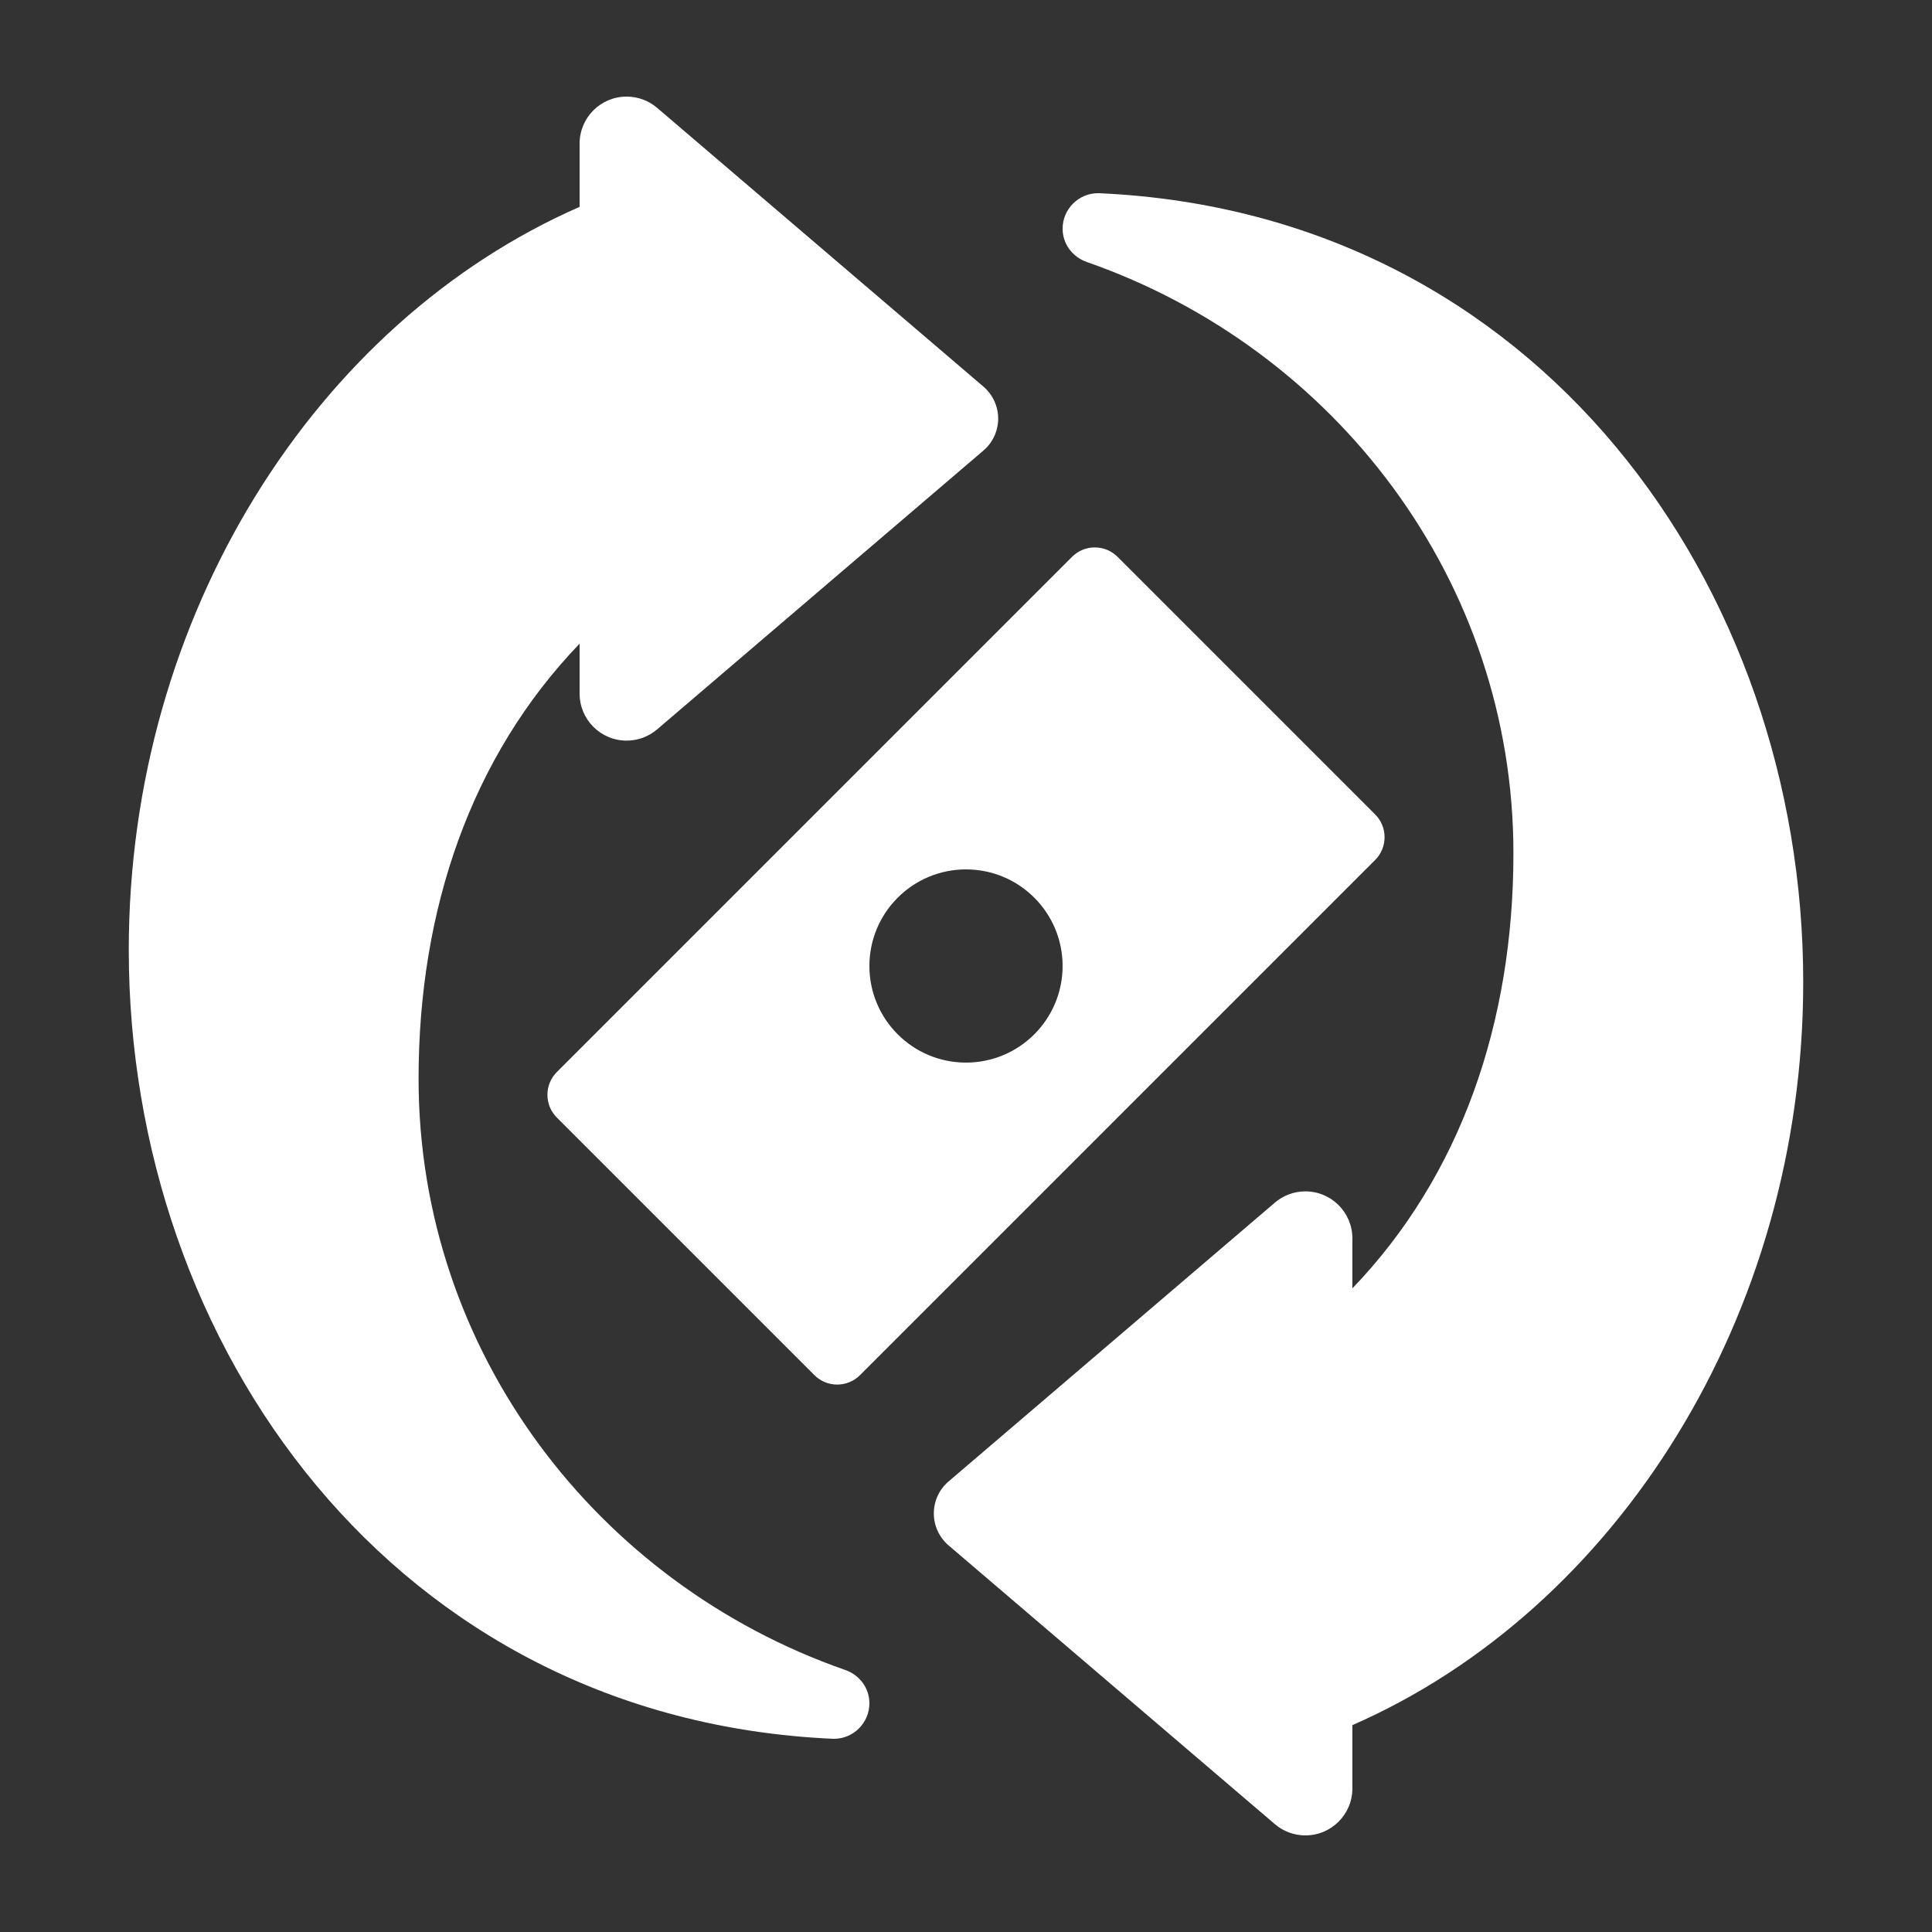
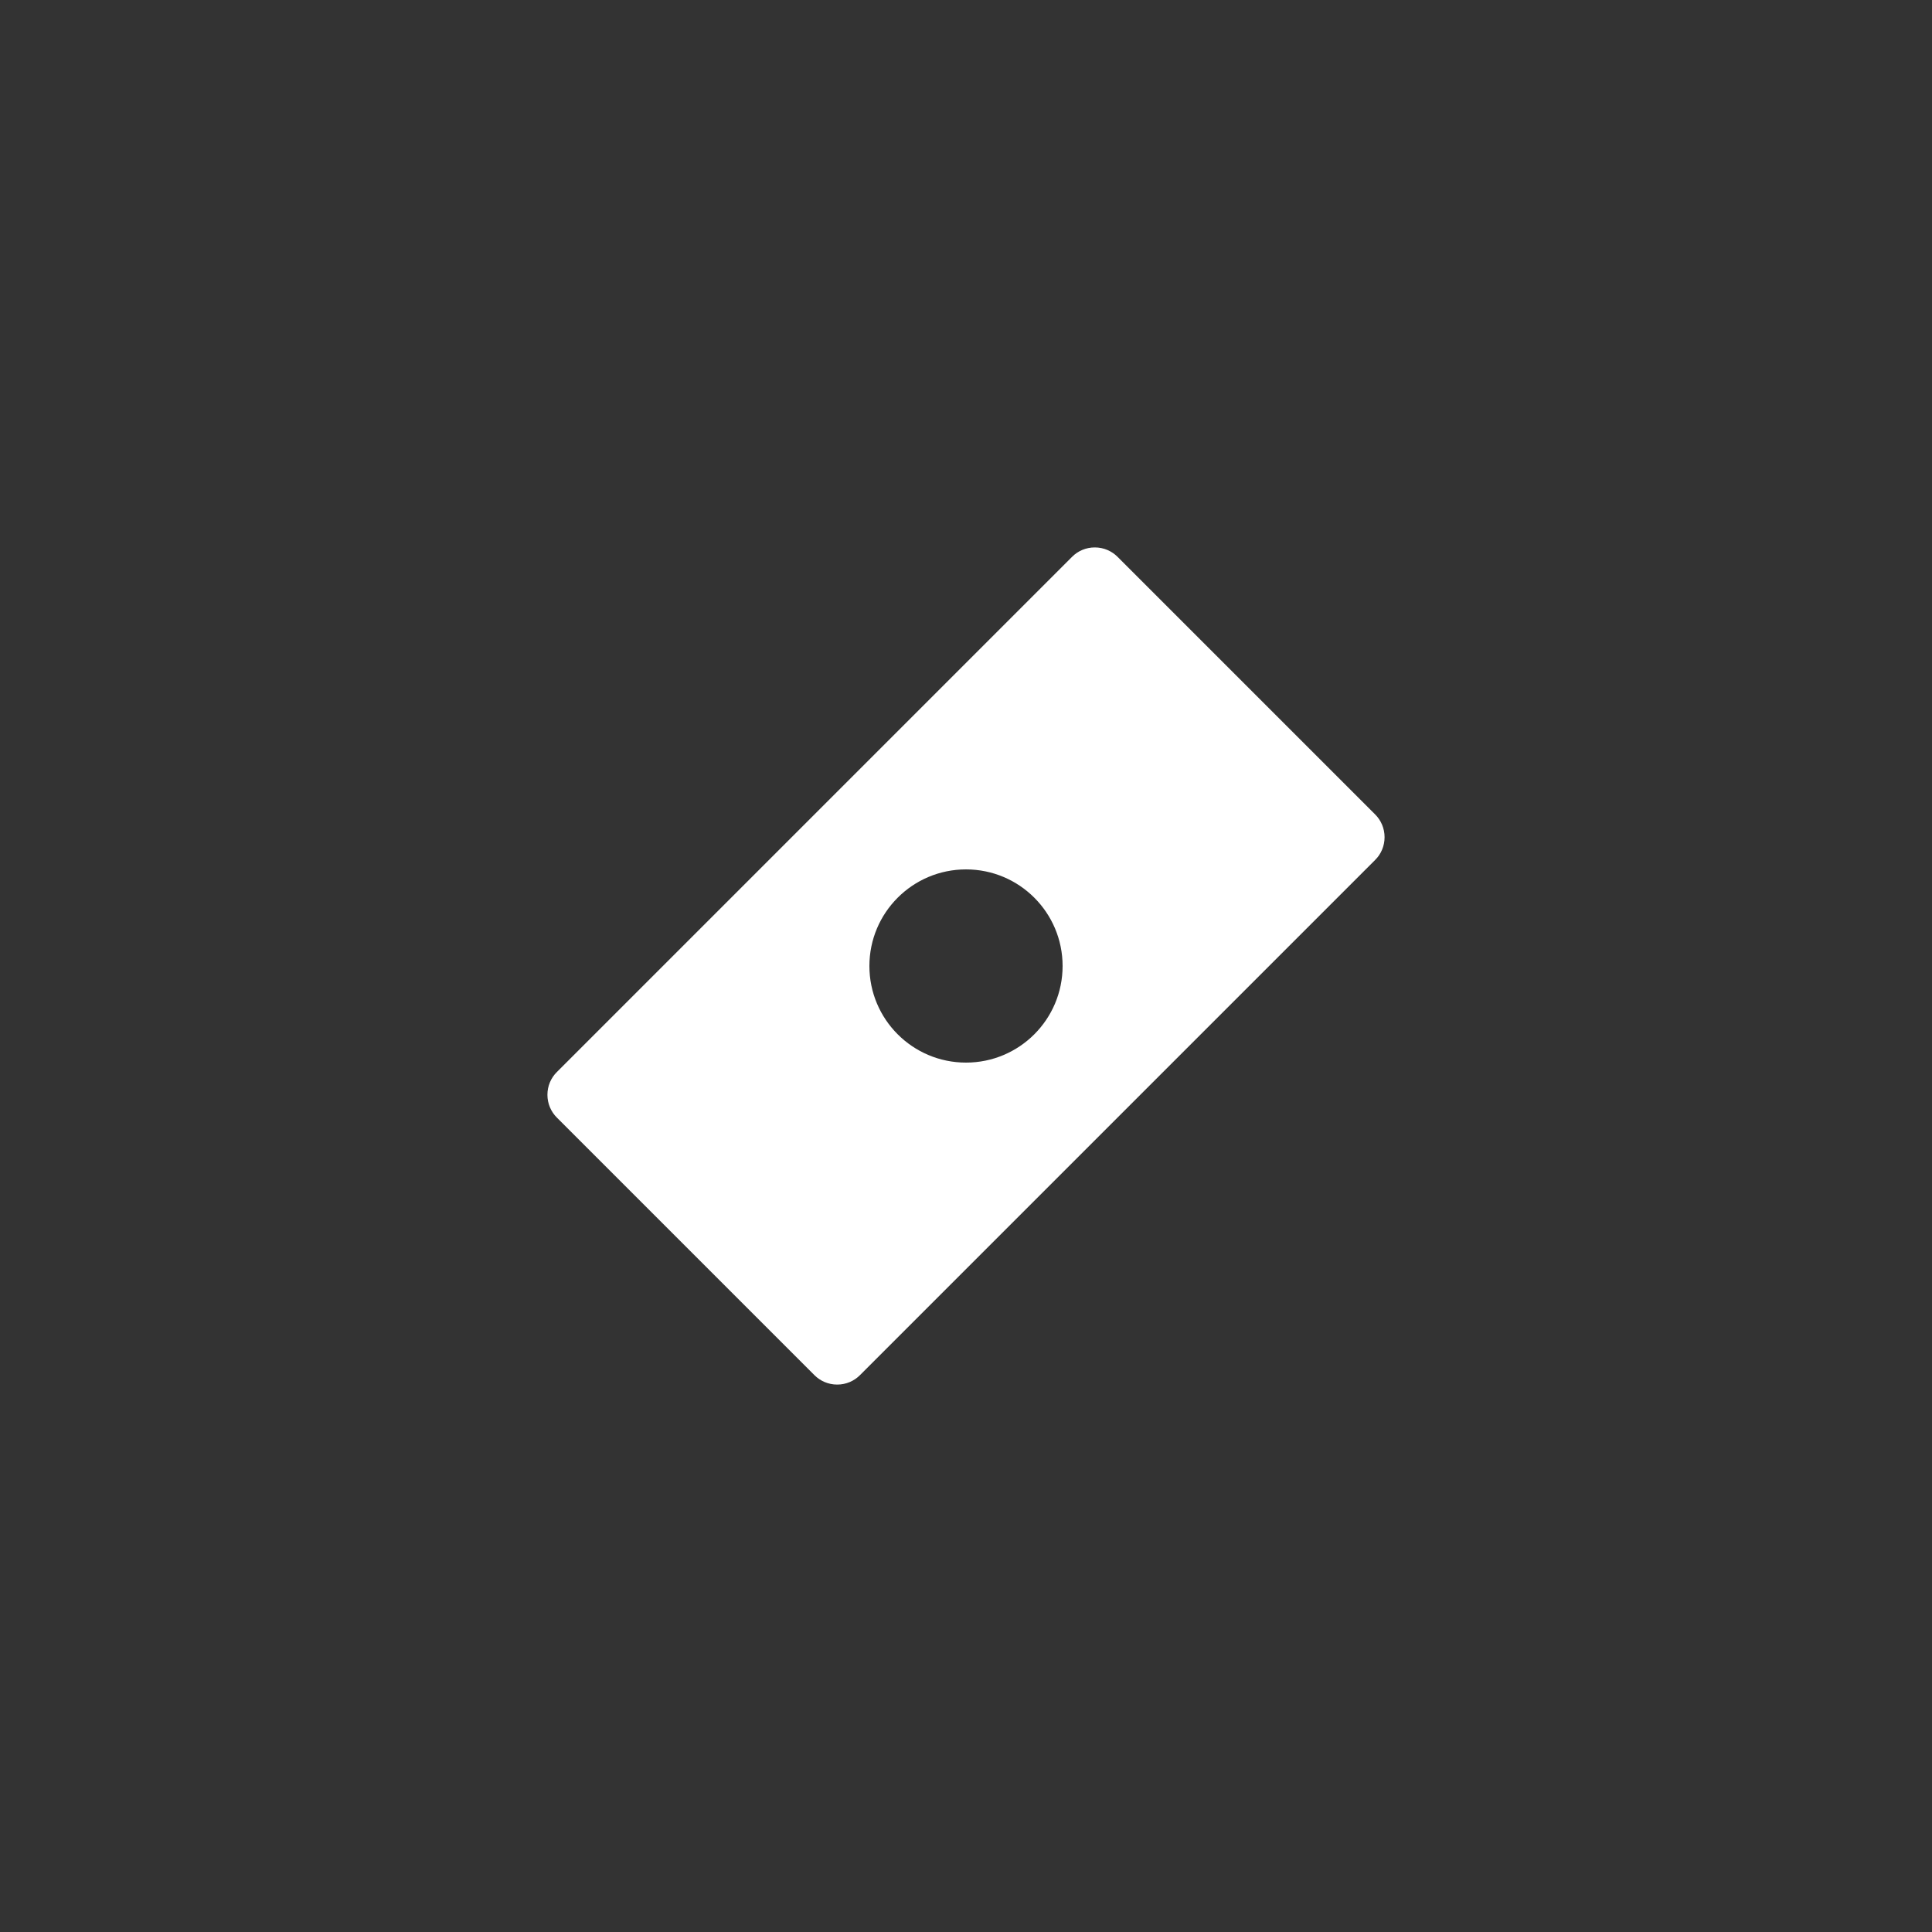
<svg xmlns="http://www.w3.org/2000/svg" width="26" height="26" viewBox="0 0 26 26" fill="none">
  <rect x="0" y="0" width="26" height="26" fill="#333333" stroke="none" />
-   <path d="M8.433 9.967C8.584 9.967 8.73 9.913 8.844 9.815L13.236 6.062C13.361 5.955 13.433 5.798 13.433 5.633C13.433 5.468 13.361 5.312 13.236 5.204L8.844 1.452C8.73 1.354 8.584 1.3 8.433 1.3C8.083 1.3 7.8 1.583 7.8 1.933V2.784C4.251 4.338 1.733 8.283 1.733 12.783C1.733 18.107 5.303 23.137 11.212 23.4C11.216 23.4 11.22 23.4 11.224 23.4C11.484 23.4 11.7 23.186 11.7 22.922C11.7 22.718 11.568 22.541 11.375 22.474C8.028 21.306 5.633 18.182 5.633 14.517C5.633 12.241 6.339 10.182 7.8 8.662V9.334C7.8 9.683 8.083 9.967 8.433 9.967Z" fill="white" />
-   <path d="M24.267 13.217C24.267 7.892 20.698 2.863 14.789 2.6C14.784 2.6 14.78 2.6 14.776 2.6C14.516 2.6 14.3 2.814 14.3 3.078C14.3 3.282 14.433 3.459 14.626 3.526C17.972 4.694 20.367 7.818 20.367 11.483C20.367 13.759 19.661 15.818 18.2 17.338V16.666C18.2 16.317 17.917 16.033 17.567 16.033C17.416 16.033 17.27 16.087 17.156 16.185L12.764 19.938C12.639 20.045 12.567 20.201 12.567 20.367C12.567 20.532 12.639 20.688 12.764 20.796L17.156 24.548C17.27 24.646 17.416 24.7 17.567 24.7C17.917 24.7 18.2 24.417 18.2 24.067V23.216C21.75 21.662 24.267 17.717 24.267 13.217Z" fill="white" />
  <path d="M18.506 10.96L15.04 7.494C14.961 7.415 14.853 7.367 14.733 7.367C14.614 7.367 14.505 7.415 14.427 7.494L7.494 14.427C7.415 14.505 7.367 14.614 7.367 14.733C7.367 14.853 7.415 14.961 7.494 15.04L10.96 18.506C11.039 18.585 11.147 18.633 11.267 18.633C11.386 18.633 11.495 18.585 11.573 18.506L18.506 11.573C18.585 11.495 18.633 11.386 18.633 11.267C18.633 11.147 18.585 11.039 18.506 10.96ZM13 14.3C12.282 14.3 11.7 13.718 11.7 13C11.7 12.282 12.282 11.7 13 11.7C13.718 11.7 14.3 12.282 14.3 13C14.3 13.718 13.718 14.3 13 14.3Z" fill="white" />
</svg>